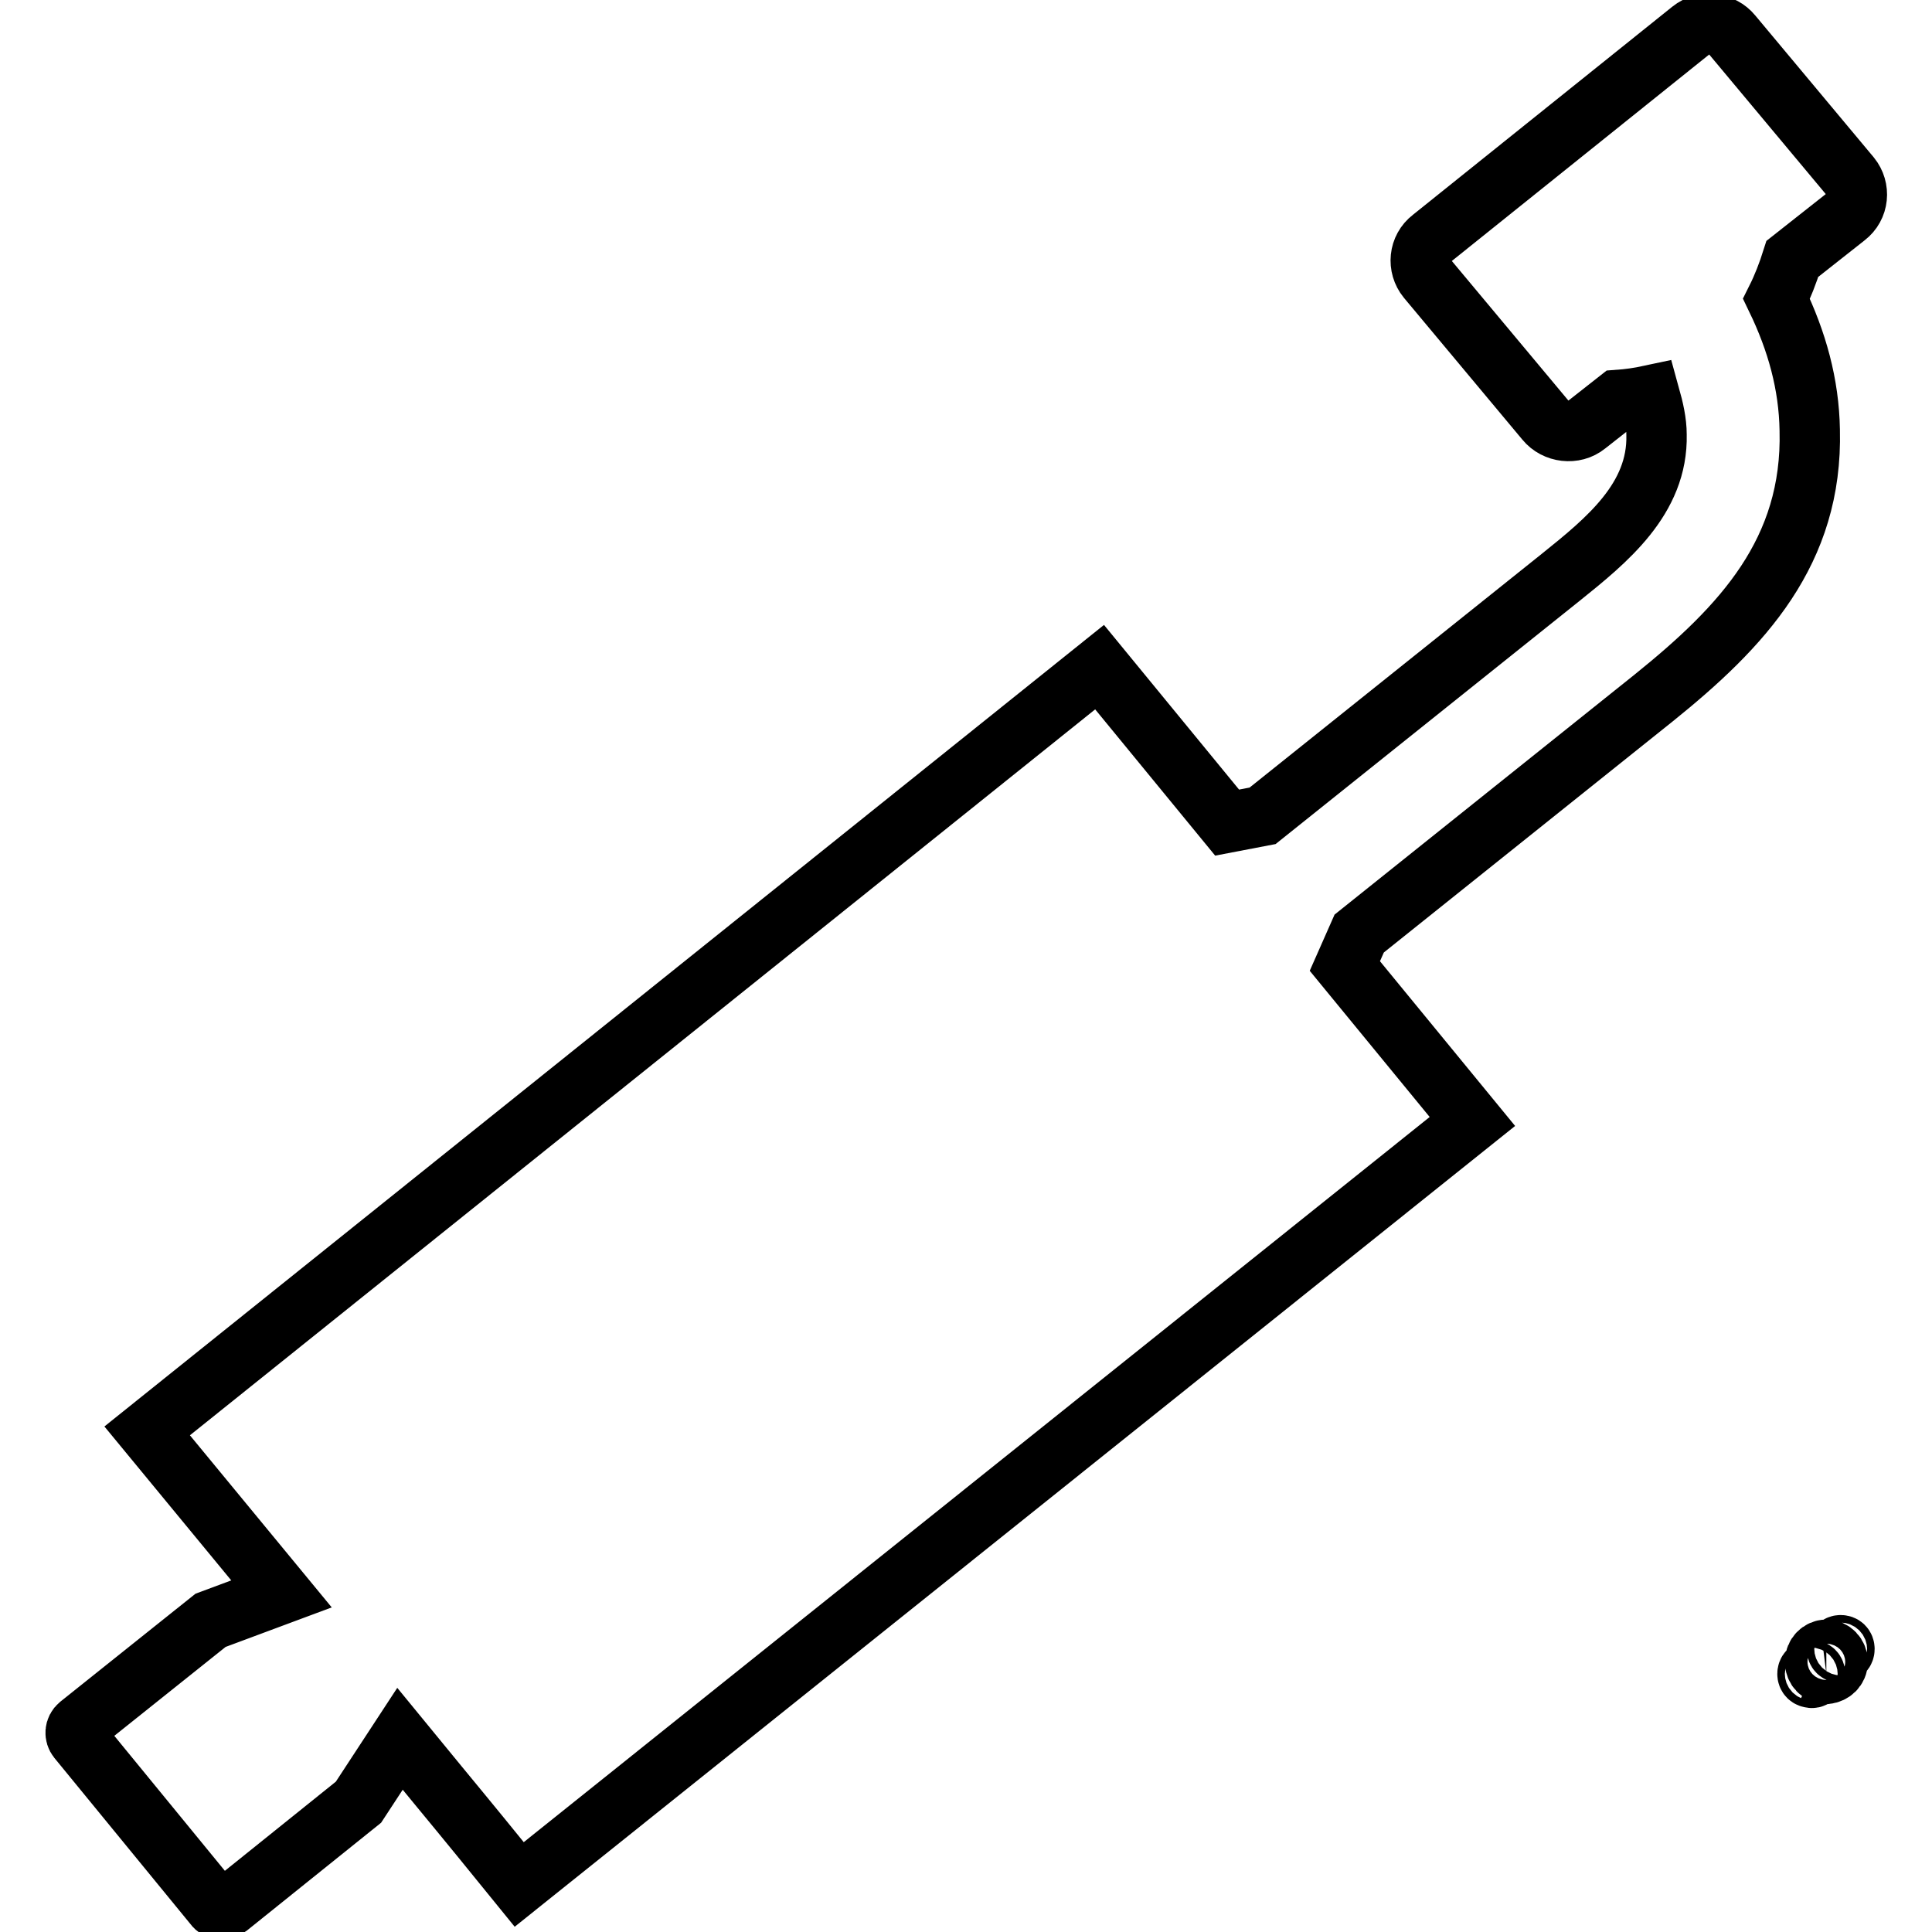
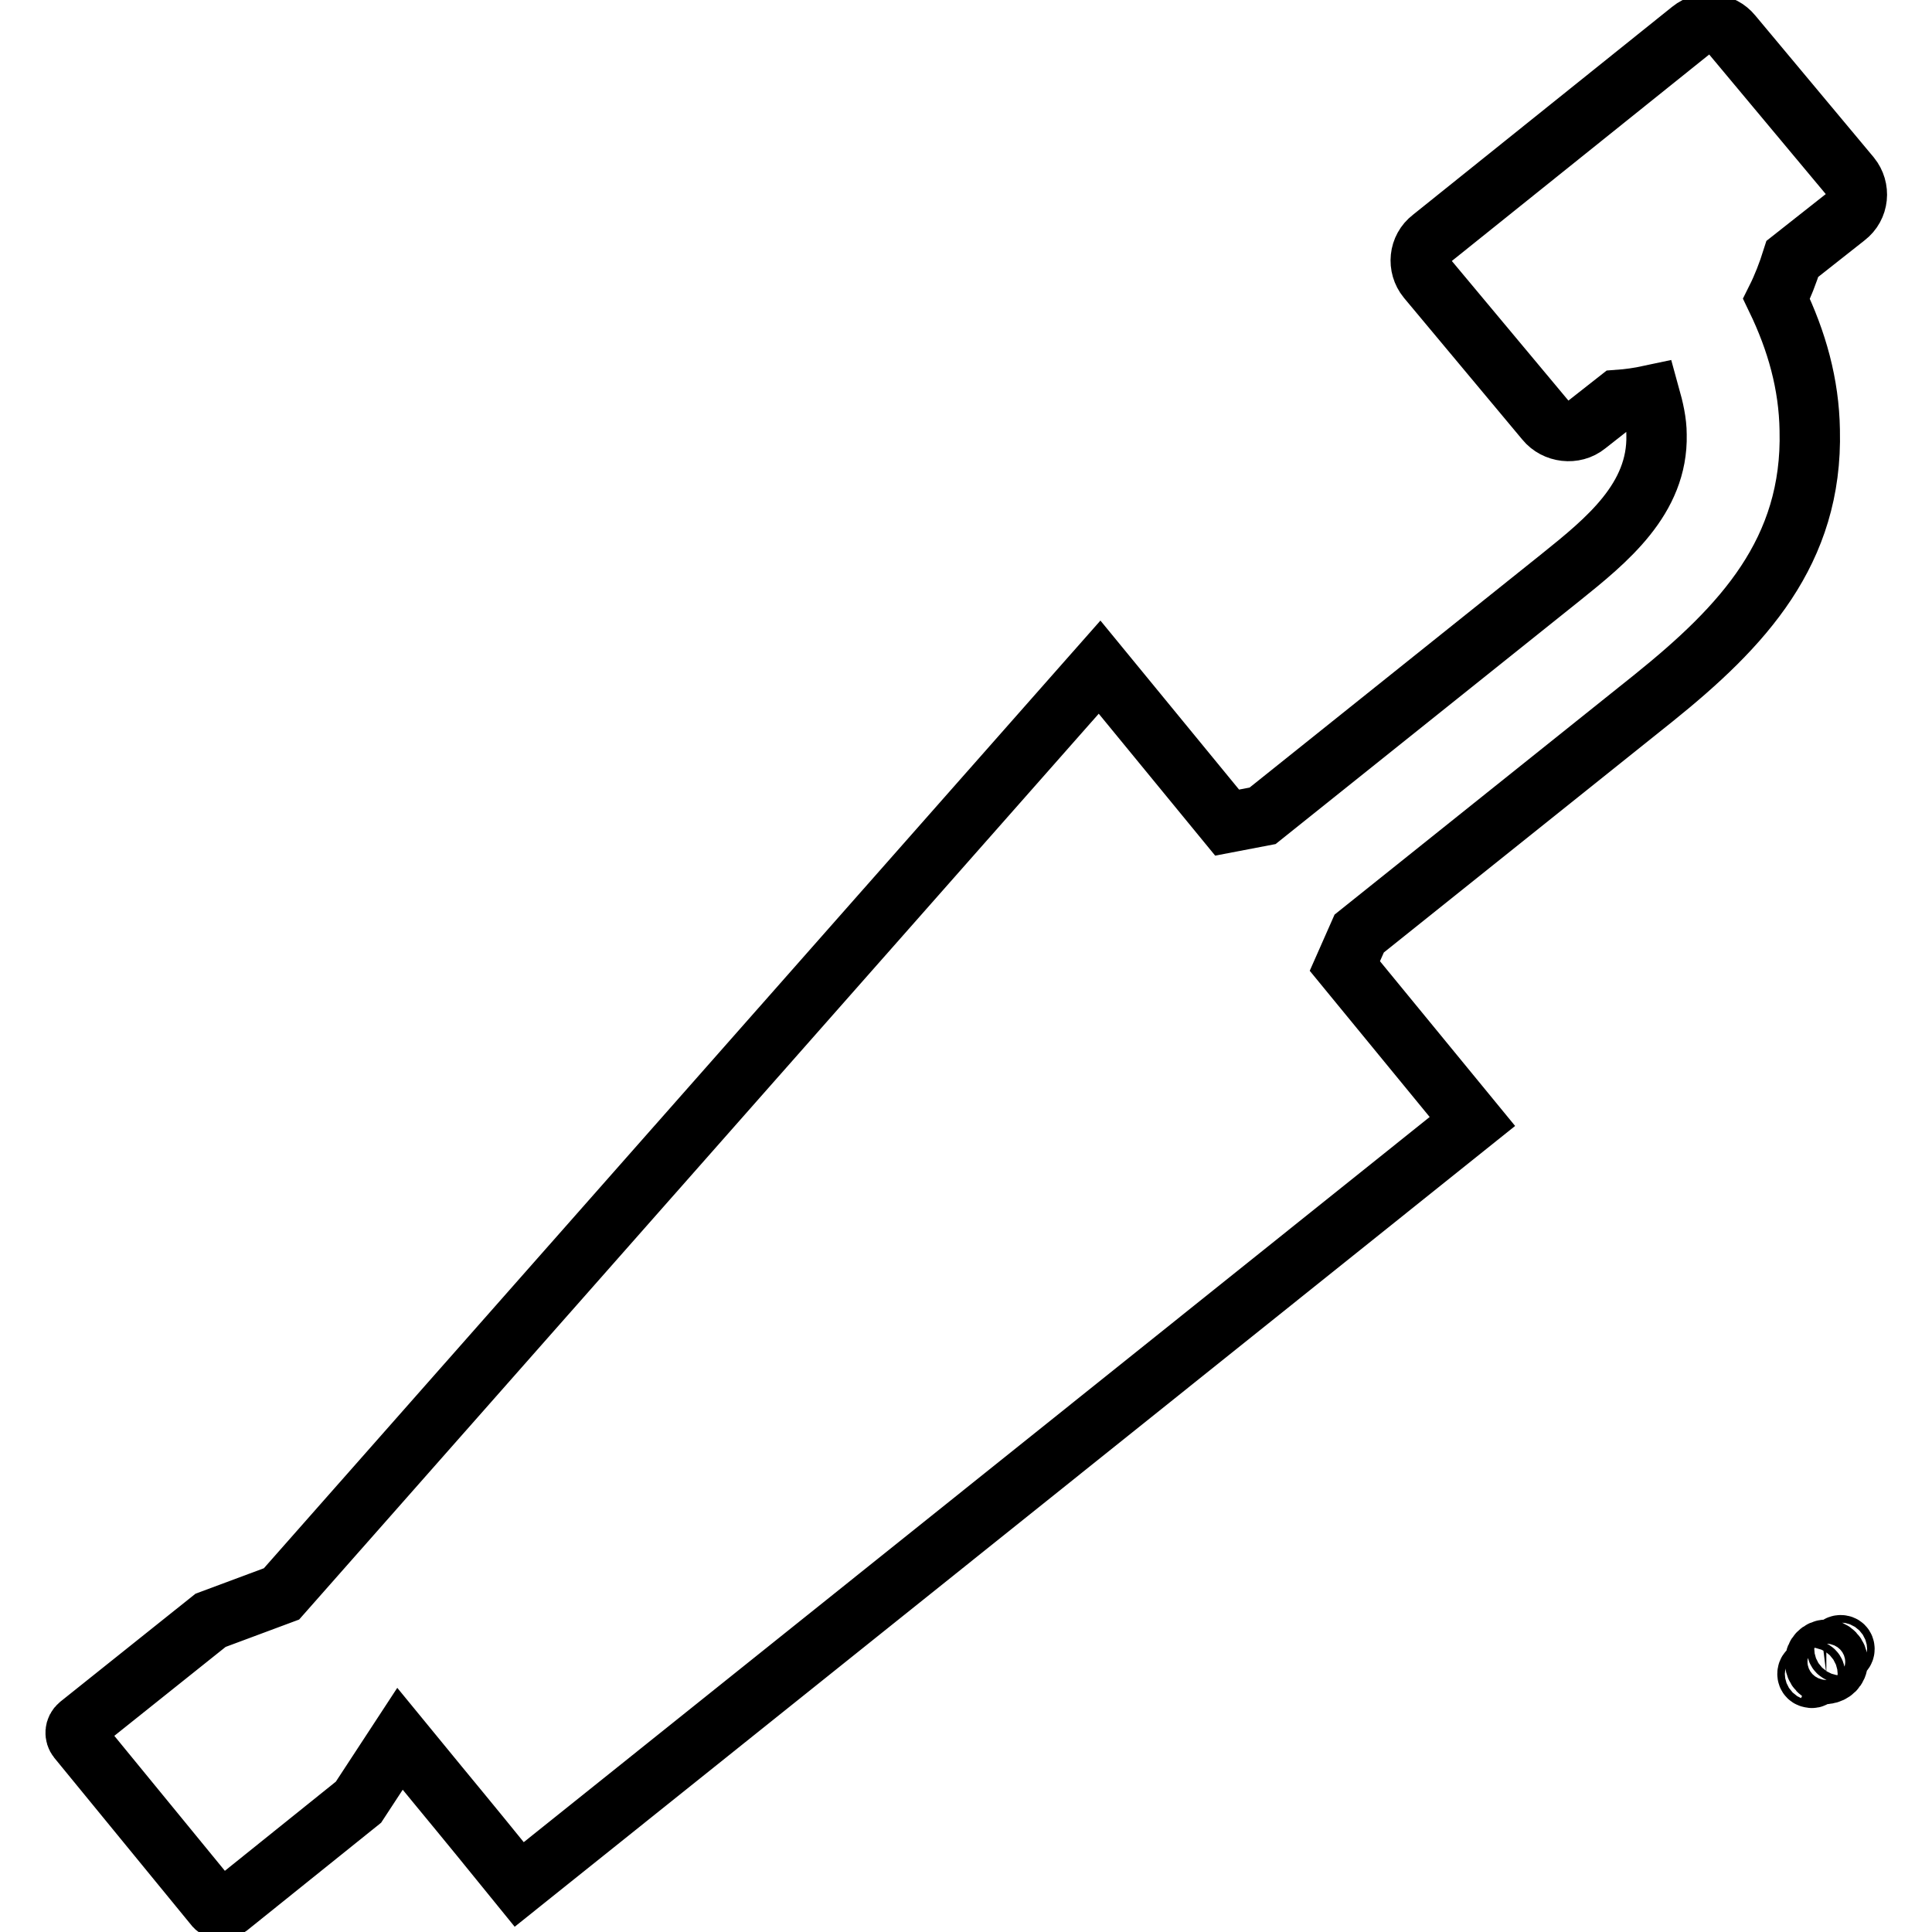
<svg xmlns="http://www.w3.org/2000/svg" version="1.1" x="0px" y="0px" viewBox="0 0 256 256" enable-background="new 0 0 256 256" xml:space="preserve">
  <g>
    <g>
-       <path stroke-width="8" fill-opacity="0" stroke="#000000" d="M237.5,34.3c-0.6,1.9-1.3,3.7-2.1,5.3c2.7,5.6,4.3,11.3,4.4,17.4c0.4,16.1-8.9,26-20.7,35.5l-39,31.2l-1.9,4.3l16.9,20.6L68.8,249.7C59.3,238,62.5,242,53,230.4l-5.5,8.4l-17.3,13.9c-0.5,0.4-1.4,0.4-1.8-0.2l-18.1-22.1c-0.4-0.5-0.4-1.3,0.2-1.8l17.4-13.9l9.4-3.5l-17.8-21.6L145.7,88.4l16.9,20.6l4.7-0.9l39.5-31.6c6.1-4.9,12.9-10.4,12.7-18.9c0-1.7-0.4-3.4-0.9-5.2c-1.4,0.3-2.8,0.5-4.2,0.6l-4.2,3.3c-1.6,1.3-4.1,1-5.4-0.6l-15.7-18.8c-1.3-1.6-1.1-4,0.6-5.3l34.4-27.6c1.6-1.3,4.1-1,5.4,0.6l15.7,18.8c1.3,1.6,1.1,4-0.6,5.3L237.5,34.3L237.5,34.3z M243.5,220.2c0-0.9-0.7-1.6-1.5-1.6c-0.8,0-1.5,0.7-1.5,1.6c0,0.9,0.7,1.6,1.5,1.6C242.8,221.7,243.5,221.1,243.5,220.2L243.5,220.2z M244.4,218.5c0-0.3-0.2-0.5-0.5-0.5s-0.5,0.2-0.5,0.5s0.2,0.5,0.5,0.5C244.2,219,244.4,218.8,244.4,218.5L244.4,218.5z M240.5,221.8c0-0.3-0.2-0.5-0.5-0.5c-0.3,0-0.5,0.2-0.5,0.5s0.2,0.5,0.5,0.5C240.2,222.4,240.5,222.2,240.5,221.8z" />
+       <path stroke-width="8" fill-opacity="0" stroke="#000000" d="M237.5,34.3c-0.6,1.9-1.3,3.7-2.1,5.3c2.7,5.6,4.3,11.3,4.4,17.4c0.4,16.1-8.9,26-20.7,35.5l-39,31.2l-1.9,4.3l16.9,20.6L68.8,249.7C59.3,238,62.5,242,53,230.4l-5.5,8.4l-17.3,13.9c-0.5,0.4-1.4,0.4-1.8-0.2l-18.1-22.1c-0.4-0.5-0.4-1.3,0.2-1.8l17.4-13.9l9.4-3.5L145.7,88.4l16.9,20.6l4.7-0.9l39.5-31.6c6.1-4.9,12.9-10.4,12.7-18.9c0-1.7-0.4-3.4-0.9-5.2c-1.4,0.3-2.8,0.5-4.2,0.6l-4.2,3.3c-1.6,1.3-4.1,1-5.4-0.6l-15.7-18.8c-1.3-1.6-1.1-4,0.6-5.3l34.4-27.6c1.6-1.3,4.1-1,5.4,0.6l15.7,18.8c1.3,1.6,1.1,4-0.6,5.3L237.5,34.3L237.5,34.3z M243.5,220.2c0-0.9-0.7-1.6-1.5-1.6c-0.8,0-1.5,0.7-1.5,1.6c0,0.9,0.7,1.6,1.5,1.6C242.8,221.7,243.5,221.1,243.5,220.2L243.5,220.2z M244.4,218.5c0-0.3-0.2-0.5-0.5-0.5s-0.5,0.2-0.5,0.5s0.2,0.5,0.5,0.5C244.2,219,244.4,218.8,244.4,218.5L244.4,218.5z M240.5,221.8c0-0.3-0.2-0.5-0.5-0.5c-0.3,0-0.5,0.2-0.5,0.5s0.2,0.5,0.5,0.5C240.2,222.4,240.5,222.2,240.5,221.8z" />
    </g>
  </g>
</svg>